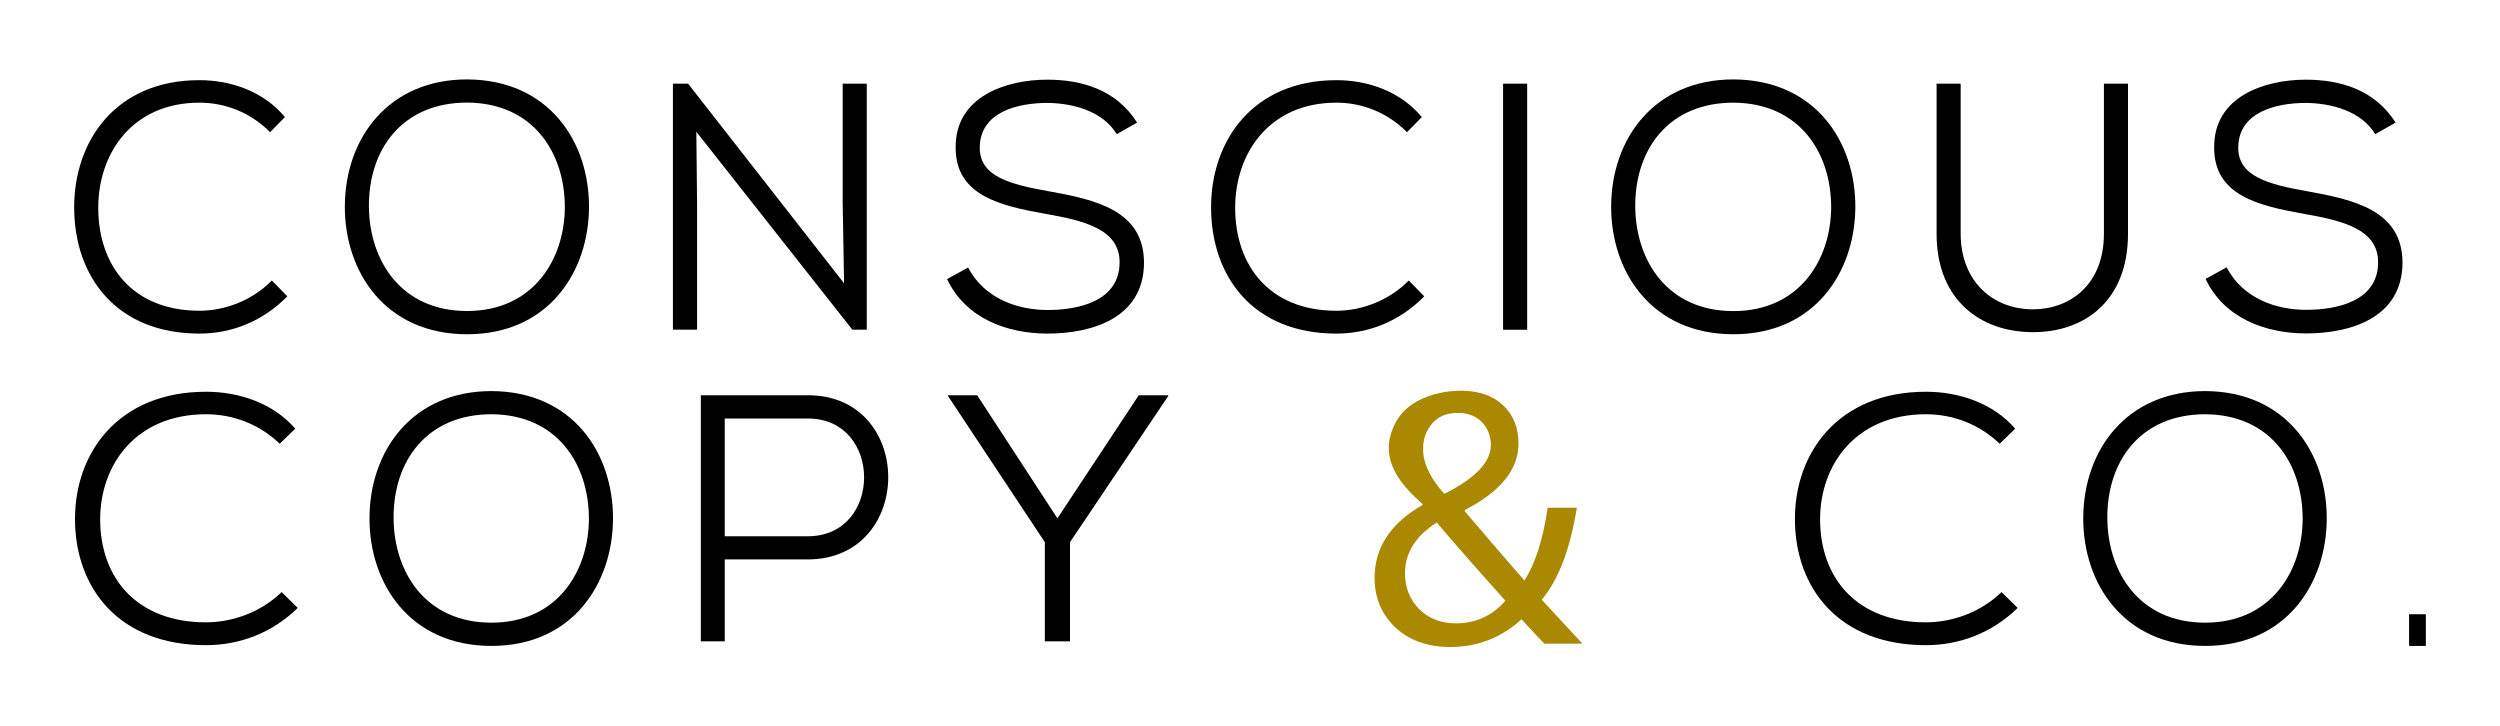
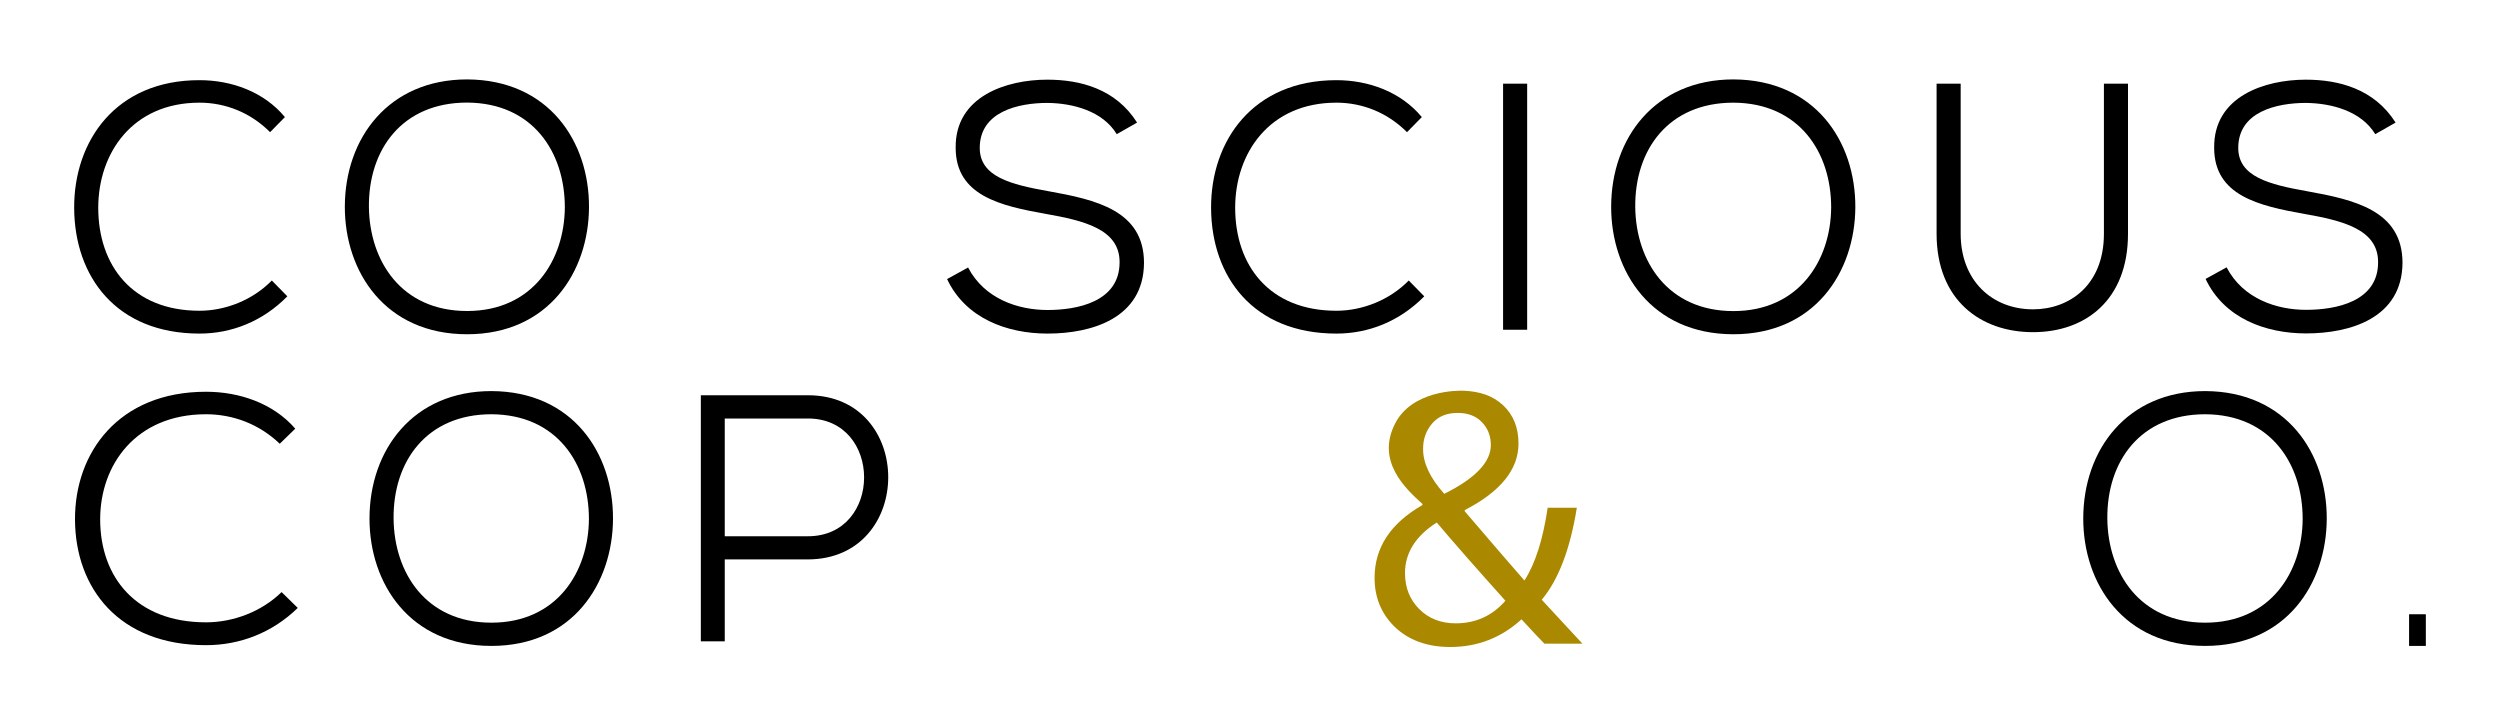
<svg xmlns="http://www.w3.org/2000/svg" id="Layer_2" x="0px" y="0px" viewBox="0 0 3000 871.6" style="enable-background:new 0 0 3000 871.6;" xml:space="preserve">
  <style type="text/css">	.st0{fill:#AA8800;}</style>
  <g>
    <path d="M239.4,400.3c38.8,0,76-14.8,105.4-44.7l-18.6-19c-23.1,23.6-55.8,36.3-86.8,36.3c-80.6,0-121.5-54.4-121.5-123.6  c0-65.4,40.9-126.1,121.5-126.1c31,0,61.2,11.8,84.7,35.4l17.8-18.1c-25.2-30.4-64-44.3-102.5-44.3C139,96.1,88.6,169.1,89,249.7  C89.4,331.9,139.4,400.3,239.4,400.3z" />
    <path d="M560.5,401.1c97.9,0,145.9-75.1,146.3-152.3c0.4-78.9-48.3-153.1-146.3-153.5c-93.8,0-146.7,70-146.7,153.1  C413.8,326,462.1,401.1,560.5,401.1z M560.5,123.1c78.9,0.4,117.3,59.5,117.3,125.7c-0.4,63.3-38.4,124.4-117.3,124.4  s-116.9-59.9-117.8-124.4C441.9,179.2,482.8,123.1,560.5,123.1z" />
-     <polygon points="1022.8,395.6 1040.1,395.6 1040.1,100.4 1011.2,100.4 1011.2,242.1 1012.9,340 825.7,100.4 807.5,100.4   807.5,395.6 836.5,395.6 836.5,245.5 835.6,158.1  " />
    <path d="M1257.1,372c-35.1,0-75.6-13.1-95.4-51l-25.2,13.9c22.3,47.2,71.9,65.4,120.6,65.4c52.5,0,115.3-18.1,115.7-84.8  c0-62.9-57.8-75.9-114.9-86.1c-45-8-82.2-17.3-82.2-51.9c0-43.4,45.9-54,81.4-54c30.6,0.4,66.1,9.7,83,37.5l24.4-13.9  c-25.6-40.5-68.2-51.5-107.8-51.5c-48.8,0-110.7,19.8-109.9,81.8c0,57.4,53.7,69.6,108.3,79.3c45,8,88.8,18.1,88.4,58.2  C1343.4,362.3,1292.6,372,1257.1,372z" />
    <path d="M1690.5,336.6c-23.1,23.6-55.8,36.3-86.8,36.3c-80.6,0-121.5-54.4-121.5-123.6c0-65.4,40.9-126.1,121.5-126.1  c31,0,61.2,11.8,84.7,35.4l17.8-18.1c-25.2-30.4-64-44.3-102.5-44.3c-100.4,0-150.8,73-150.4,153.5  c0.4,82.3,50.4,150.6,150.4,150.6c38.8,0,76-14.8,105.4-44.7L1690.5,336.6z" />
    <rect x="1803.7" y="100.4" width="28.9" height="295.3" />
    <path d="M2226.4,248.8c0.4-78.9-48.3-153.1-146.3-153.5c-93.8,0-146.7,70-146.7,153.1c0,77.6,48.3,152.7,146.7,152.7  C2178,401.1,2226,326,2226.4,248.8z M2080.1,373.3c-78.9,0-116.9-59.9-117.8-124.4c-0.8-69.6,40.1-125.7,117.8-125.7  c78.9,0.4,117.3,59.5,117.3,125.7C2197,312.1,2159,373.3,2080.1,373.3z" />
    <path d="M2553.6,280.5V100.4h-28.9v180.1c0,61.6-41.3,90.7-85.1,90.7c-49.2,0-86.8-34.6-86.8-90.7V100.4h-28.9v180.1  c0,79.7,52.9,118.1,115.7,118.1C2502.4,398.6,2553.6,360.2,2553.6,280.5z" />
    <path d="M2768.1,229.4c-45-8-82.2-17.3-82.2-51.9c0-43.4,45.9-54,81.4-54c30.6,0.4,66.1,9.7,83,37.5l24.4-13.9  c-25.6-40.5-68.2-51.5-107.8-51.5c-48.8,0-110.7,19.8-109.9,81.8c0,57.4,53.7,69.6,108.3,79.3c45,8,88.8,18.1,88.4,58.2  c0,47.2-50.8,56.9-86.4,56.9c-35.1,0-75.6-13.1-95.4-51l-25.2,13.9c22.3,47.2,71.9,65.4,120.6,65.4c52.5,0,115.3-18.1,115.7-84.8  C2882.9,252.6,2825.1,239.6,2768.1,229.4z" />
    <path d="M247.2,746.8c-84.2,0-127-54.4-127-123.6c0-65.4,42.8-126.1,127-126.1c32.4,0,63.9,11.8,88.5,35.4l18.6-18.1  c-26.3-30.4-66.9-44.3-107.1-44.3c-104.9,0-157.6,73-157.2,153.5c0.4,82.3,52.7,150.6,157.2,150.6c40.6,0,79.5-14.8,110.1-44.7  l-19.4-19C313.7,734.2,279.6,746.8,247.2,746.8z" />
    <path d="M589.7,469.3c-93.5,0-146.3,70-146.3,153.1c0,77.6,48.2,152.7,146.3,152.7c97.7,0,145.5-75.1,145.9-152.3  C736,543.9,687.4,469.7,589.7,469.3z M589.7,747.2c-78.7,0-116.6-59.9-117.4-124.4c-0.8-69.6,40-125.7,117.4-125.7  c78.7,0.4,117,59.5,117,125.7C706.3,686.1,668.4,747.2,589.7,747.2z" />
    <path d="M2646.2,469.3c-93.5,0-146.3,70-146.3,153.1c0,77.6,48.2,152.7,146.3,152.7c97.7,0,145.5-75.1,145.9-152.3  C2792.5,543.9,2743.8,469.7,2646.2,469.3z M2646.2,747.2c-78.7,0-116.6-59.9-117.4-124.4c-0.8-69.6,40-125.7,117.4-125.7  c78.7,0.4,117,59.5,117,125.7C2762.8,686.1,2724.9,747.2,2646.2,747.2z" />
    <path d="M969.5,474.3c-42.7,0-85.8,0-128.5,0v295.3h28.7v-98.3h99.8C1098,670.9,1098,474.3,969.5,474.3z M969.5,643.5h-99.8V502.2  h99.8C1059.4,502.2,1059.4,643.5,969.5,643.5z" />
-     <polygon points="1268.9,622 1172.6,474.3 1137.6,474.3 1137.6,475.2 1253.8,650.6 1253.8,769.6 1284,769.6 1284,650.6   1401.9,475.2 1401.9,474.3 1366.5,474.3  " />
-     <path d="M2311.1,746.8c-84.2,0-127-54.4-127-123.6c0-65.4,42.8-126.1,127-126.1c32.4,0,63.9,11.8,88.5,35.4l18.6-18.1  c-26.3-30.4-66.9-44.3-107.1-44.3c-104.9,0-157.6,73-157.2,153.5c0.4,82.3,52.7,150.6,157.2,150.6c40.6,0,79.5-14.8,110.1-44.7  l-19.4-19C2377.6,734.2,2343.5,746.8,2311.1,746.8z" />
    <path class="st0" d="M1892.2,609.3h-35c-5.6,38.1-14.9,67.2-27.9,87.3c-16.8-19.2-40.8-47-71.8-83.3l0.4-1.3  c42.8-22.1,64.3-48.7,64.3-79.7c0-19.2-6.2-34.6-18.6-46.1s-27.9-16.4-46.5-17.3c-8.1-0.4-62.8-0.5-83.1,39.6  c-22.8,45,12.3,77.6,33.1,96.4l-0.4,1.3c-38.1,21.9-57.2,50.9-57.2,87.3c0,23.3,8,42.8,23.9,58.5c16.8,16.2,39.1,24.4,66.9,24.4  c32.8,0,61.3-11.1,85.5-33.2c14.5,15.7,23.6,25.4,27.5,29.2h45.6l-48.8-52.7C1870.2,695.7,1884.2,658.9,1892.2,609.3z   M1718.5,508.3c7.3-8.6,17.5-12.8,30.8-12.8c12.2,0,21.9,3.7,29,11.1c7.1,7.4,10.7,16.5,10.7,27.5c0,20.4-18.6,39.9-55.9,58.5  c-16.9-18.9-25.4-36.8-25.4-53.6C1707.6,527.1,1711.2,516.9,1718.5,508.3z M1746.8,748c-17.7,0-32.3-5.7-43.7-17.1  c-11.4-11.4-17.1-25.8-17.1-43.2c0-24.2,12.7-44.4,38.1-60.7c20.4,24.2,47.9,55.5,82.4,93.9C1790.7,739,1770.8,748,1746.8,748z" />
    <rect x="2890.9" y="737.1" width="20.1" height="38" />
  </g>
</svg>